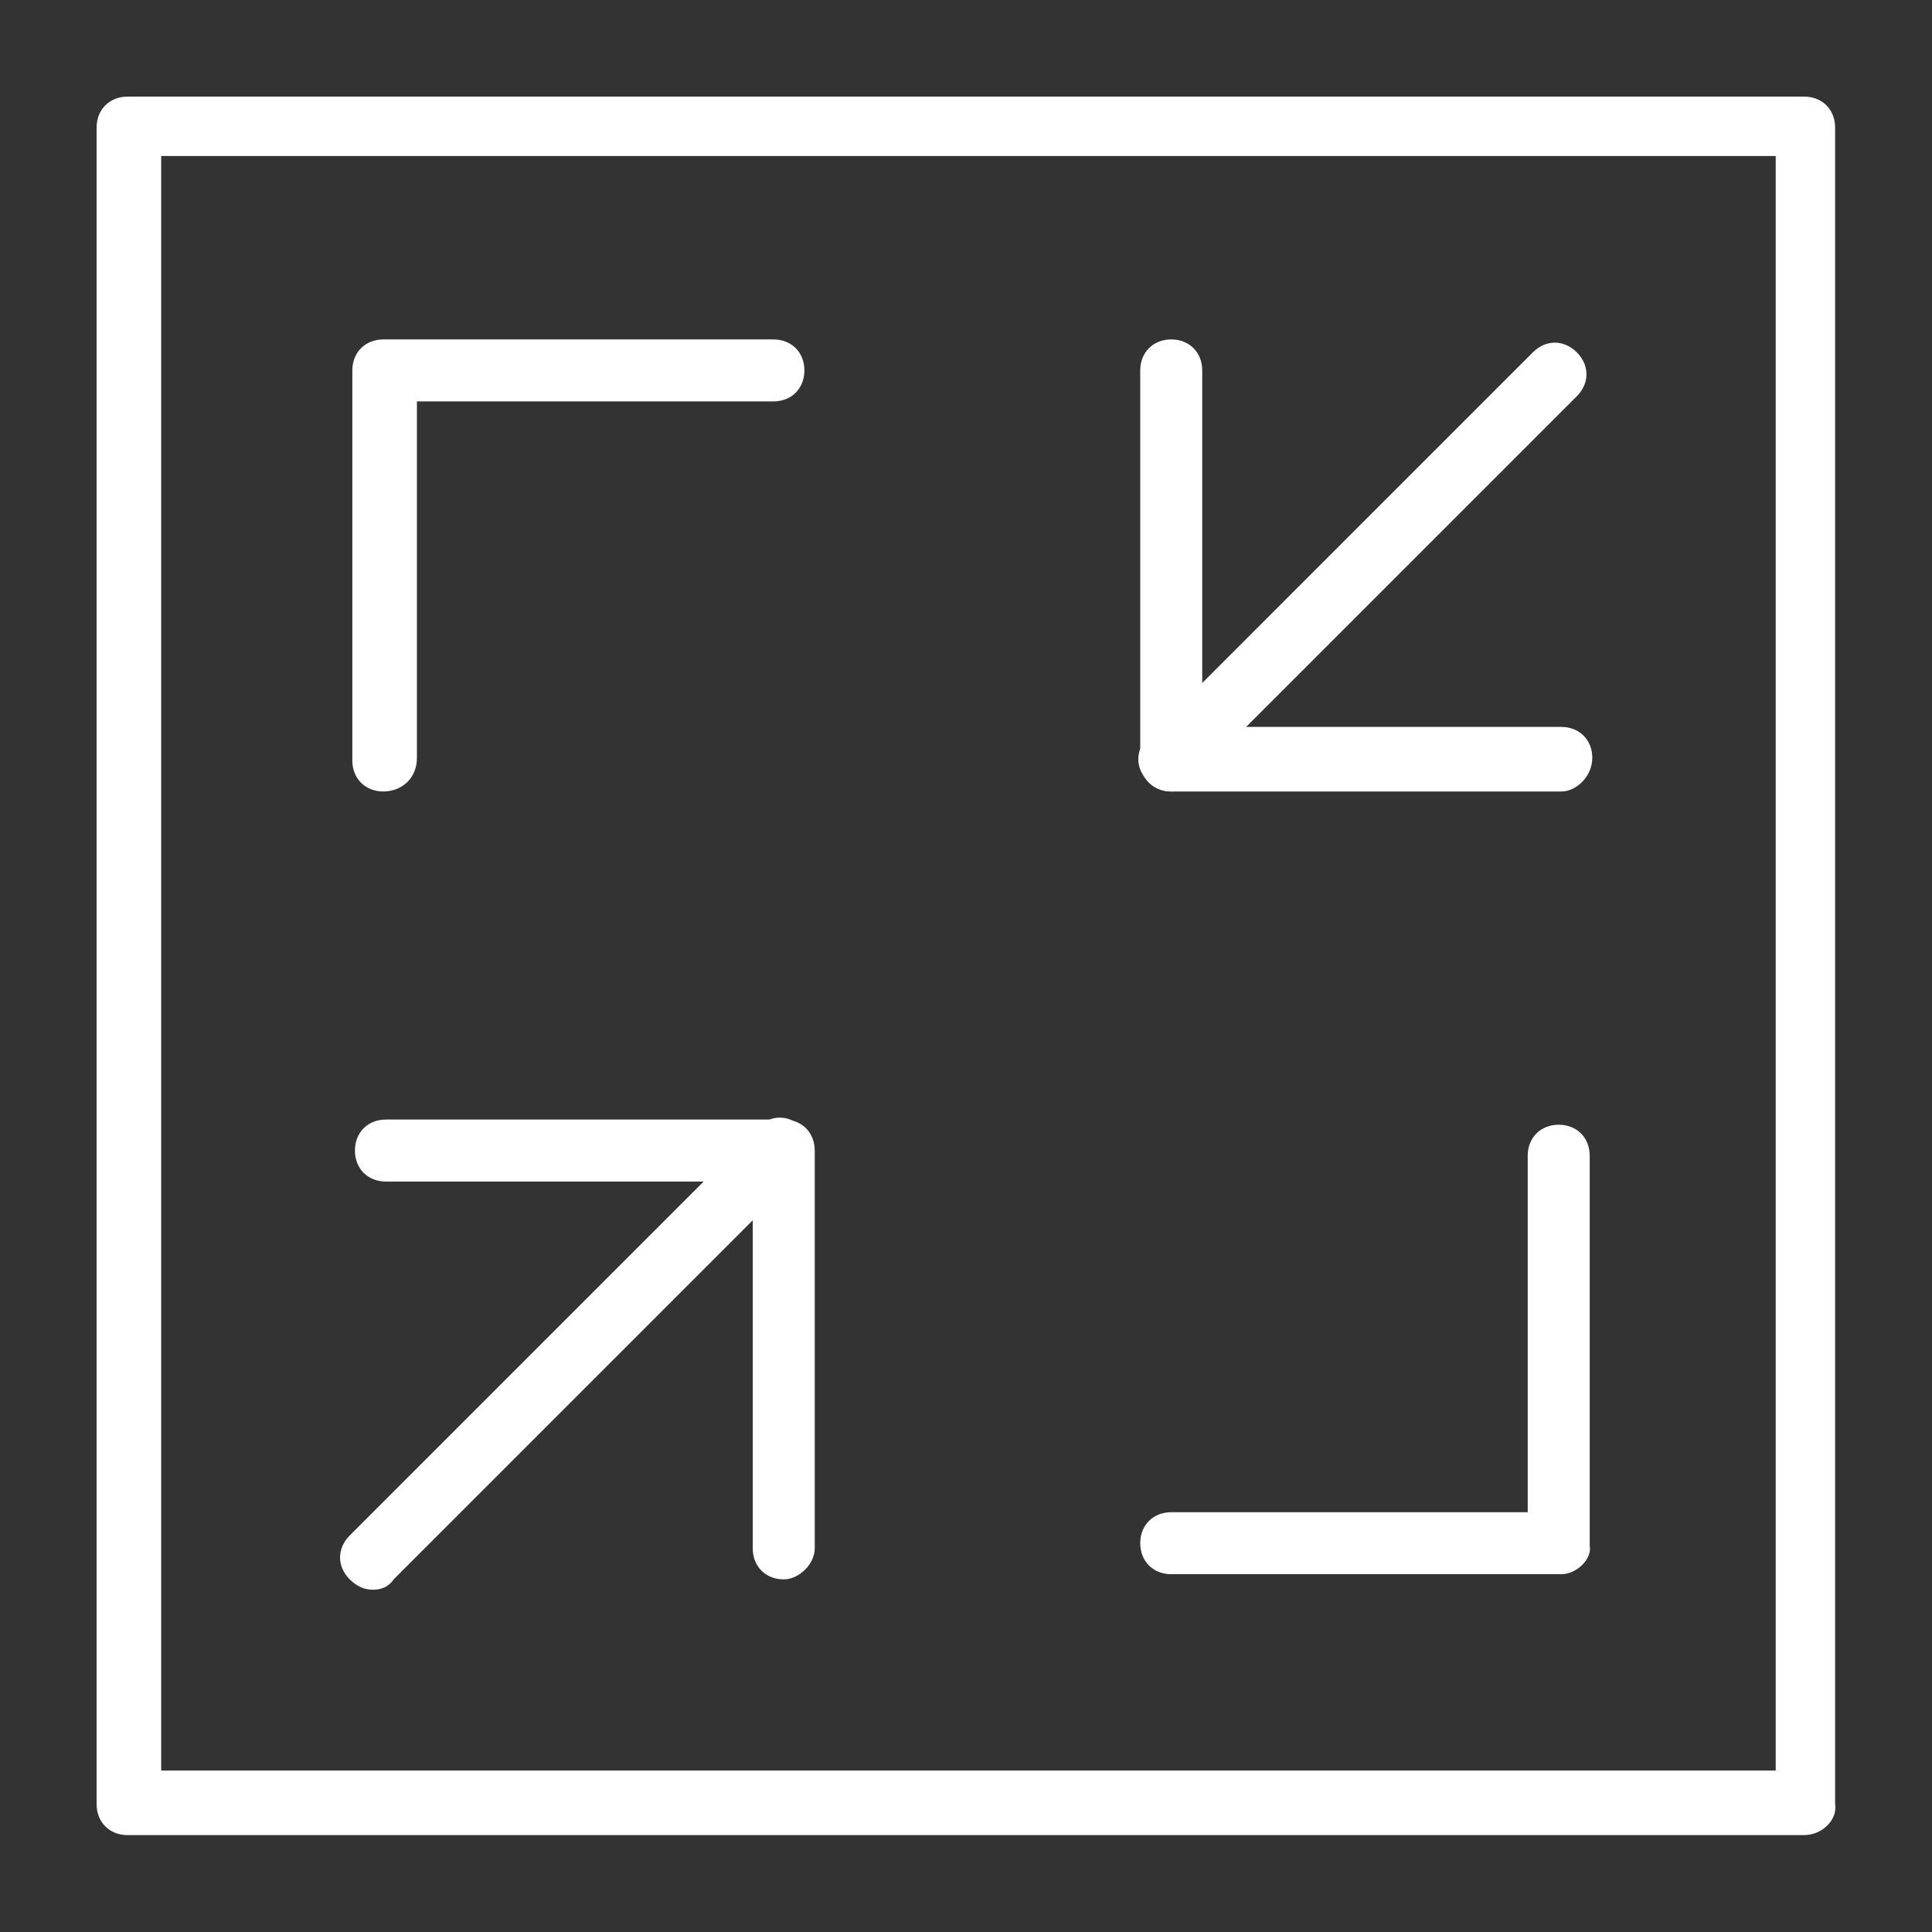
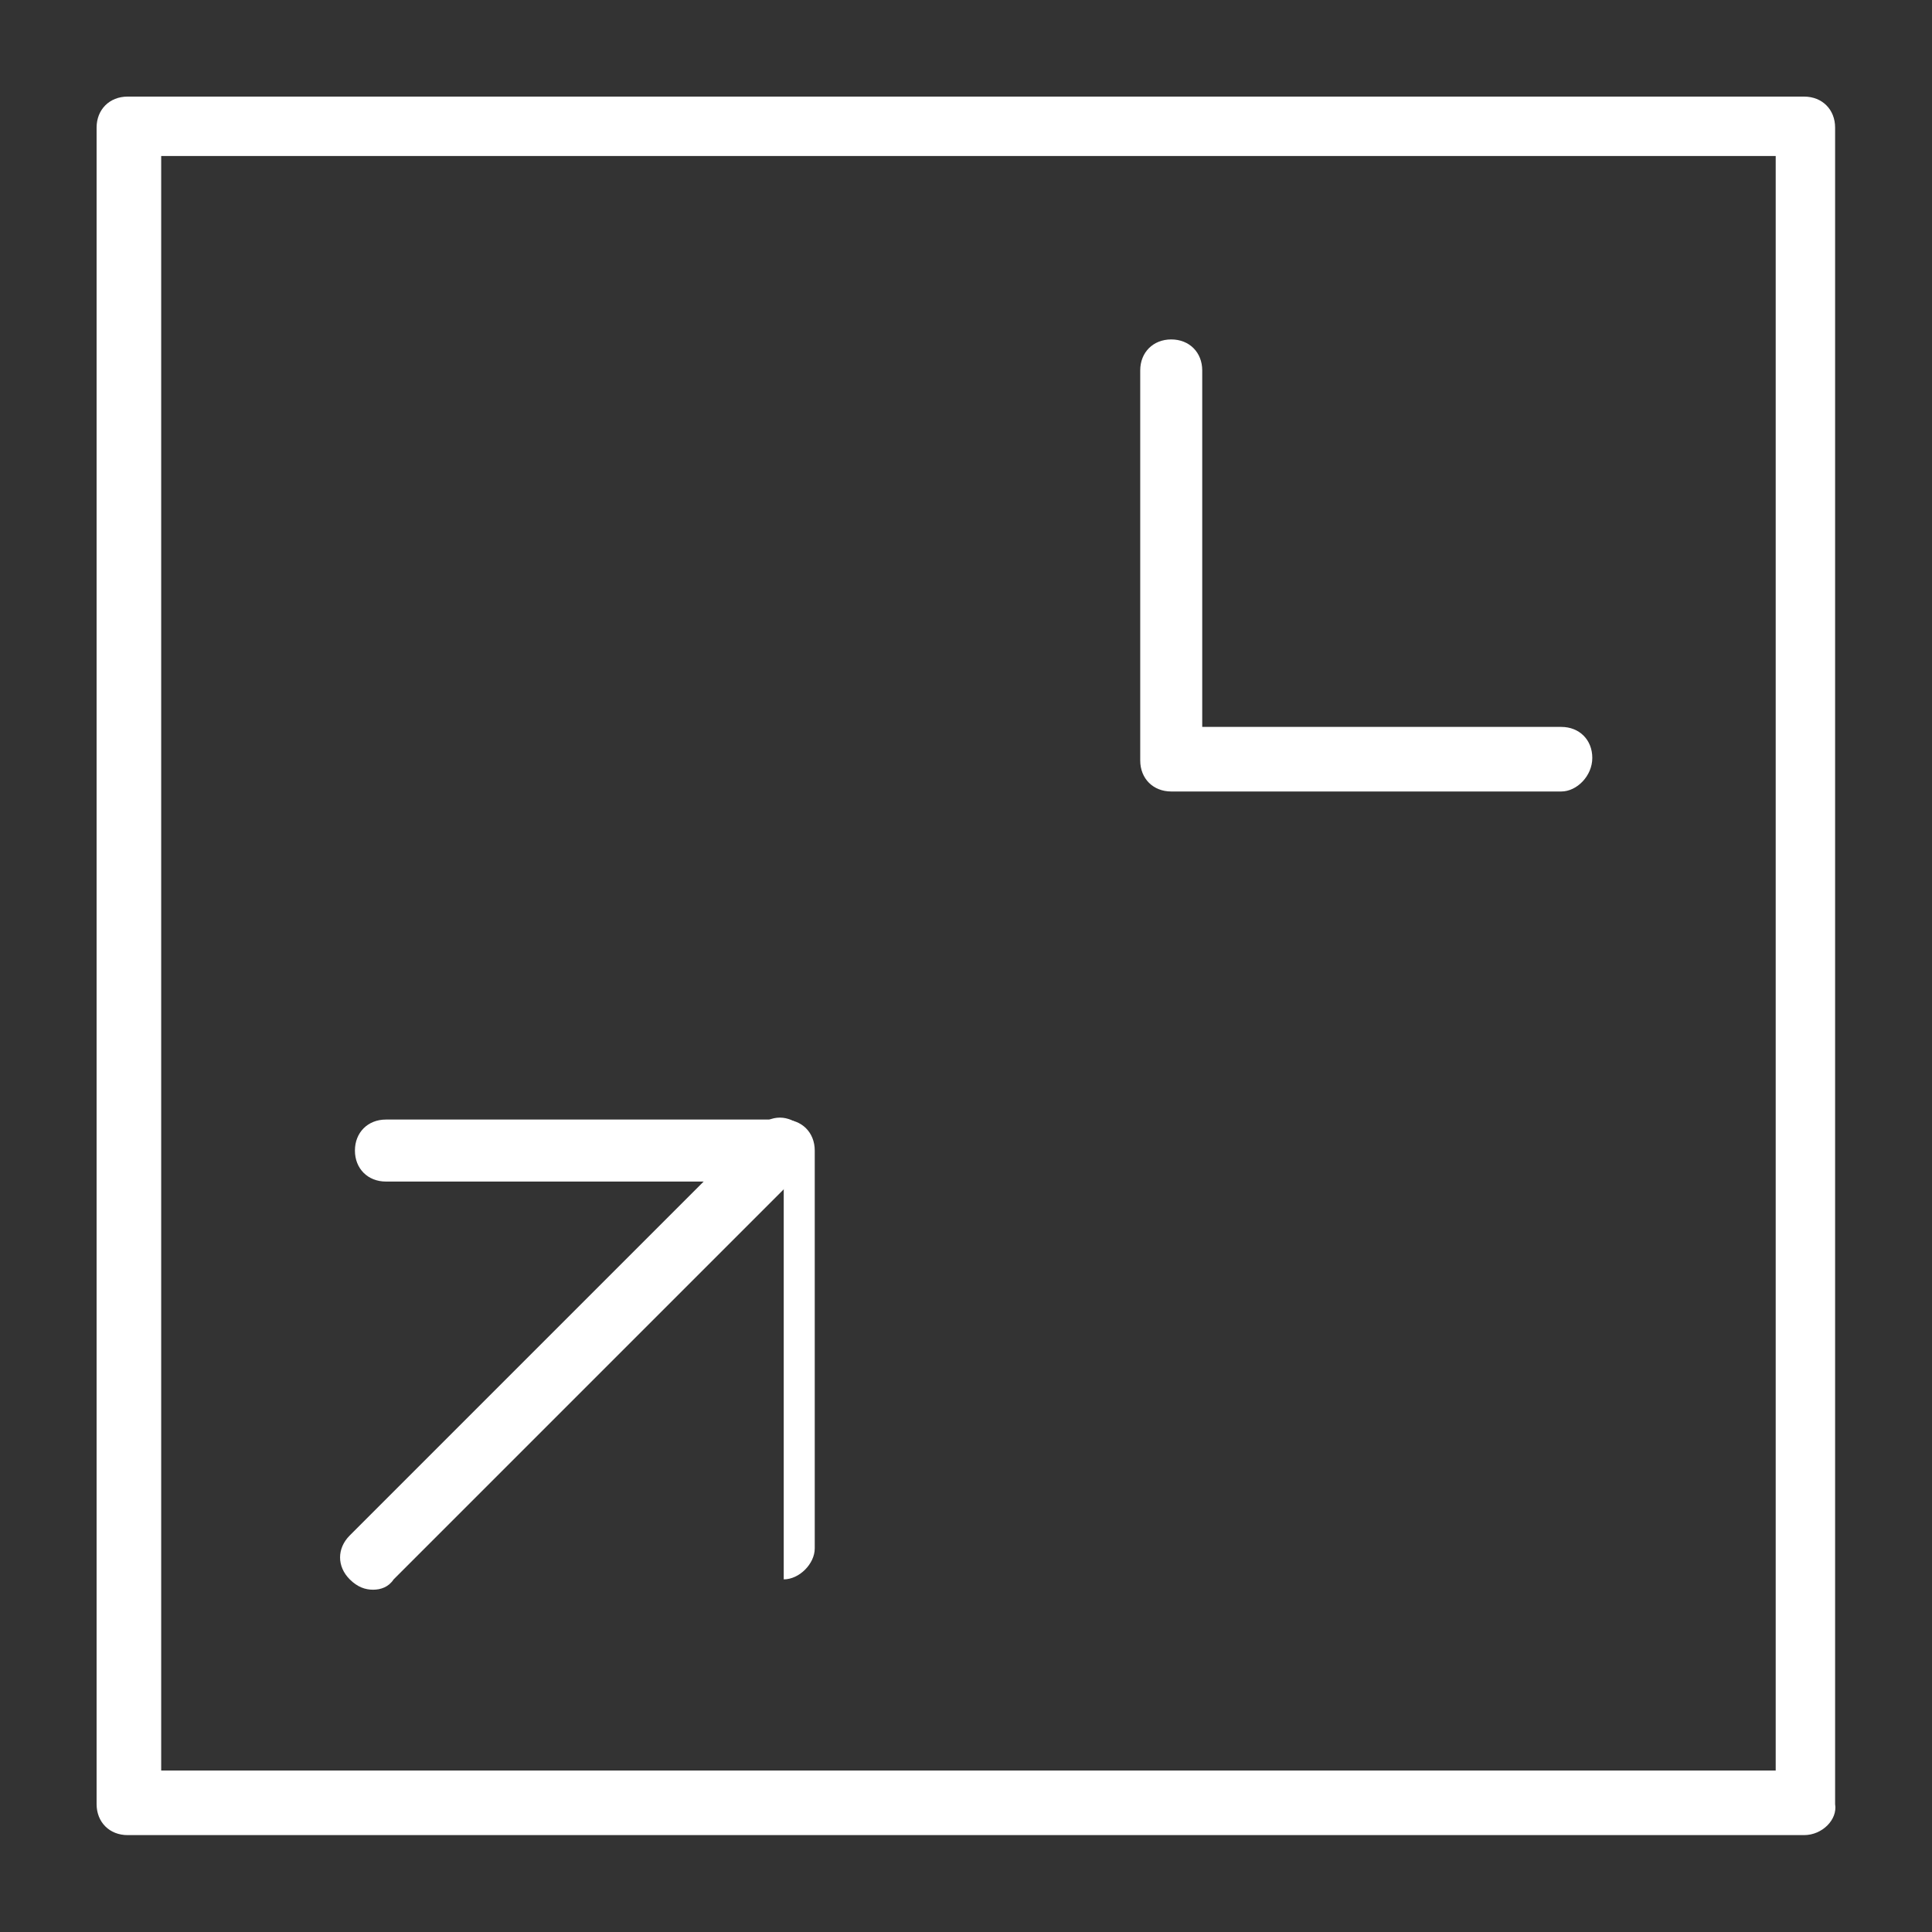
<svg xmlns="http://www.w3.org/2000/svg" width="100" height="100" viewBox="0 0 100 100" fill="none">
  <rect x="0" y="0" width="100" height="100" fill="#333333" stroke="none" />
-   <path d="M80.812 81.481H60.623C59.687 81.481 59.018 80.812 59.018 79.876C59.018 78.94 59.687 78.272 60.623 78.272H79.074V59.82C79.074 58.884 79.743 58.216 80.679 58.216C81.615 58.216 82.283 58.884 82.283 59.82V80.01C82.417 80.679 81.615 81.481 80.812 81.481Z" fill="white" />
-   <path d="M19.842 40.967C18.906 40.967 18.237 40.299 18.237 39.363V19.173C18.237 18.237 18.906 17.569 19.842 17.569H40.032C40.967 17.569 41.636 18.237 41.636 19.173C41.636 20.109 40.967 20.777 40.032 20.777H21.58V39.229C21.58 40.299 20.777 40.967 19.842 40.967Z" fill="white" />
  <path d="M80.812 40.967H60.623C59.687 40.967 59.018 40.299 59.018 39.363V19.173C59.018 18.237 59.687 17.569 60.623 17.569C61.558 17.569 62.227 18.237 62.227 19.173V37.625H80.812C81.748 37.625 82.417 38.293 82.417 39.229C82.417 40.165 81.615 40.967 80.812 40.967Z" fill="white" />
-   <path d="M60.623 40.967C60.221 40.967 59.82 40.834 59.419 40.433C58.751 39.764 58.751 38.828 59.419 38.16L79.341 18.237C80.01 17.569 80.946 17.569 81.615 18.237C82.283 18.906 82.283 19.841 81.615 20.51L61.692 40.433C61.425 40.834 61.024 40.967 60.623 40.967Z" fill="white" />
-   <path d="M40.566 81.748C39.63 81.748 38.962 81.08 38.962 80.144V61.157H19.975C19.039 61.157 18.371 60.489 18.371 59.553C18.371 58.617 19.039 57.948 19.975 57.948H40.566C41.502 57.948 42.171 58.617 42.171 59.553V80.144C42.171 80.946 41.368 81.748 40.566 81.748Z" fill="white" />
+   <path d="M40.566 81.748V61.157H19.975C19.039 61.157 18.371 60.489 18.371 59.553C18.371 58.617 19.039 57.948 19.975 57.948H40.566C41.502 57.948 42.171 58.617 42.171 59.553V80.144C42.171 80.946 41.368 81.748 40.566 81.748Z" fill="white" />
  <path d="M19.307 82.283C18.906 82.283 18.505 82.149 18.103 81.748C17.435 81.08 17.435 80.144 18.103 79.475L39.229 58.349C39.898 57.681 40.834 57.681 41.502 58.349C42.171 59.018 42.171 59.954 41.502 60.622L20.376 81.748C20.109 82.149 19.708 82.283 19.307 82.283Z" fill="white" />
  <path d="M93.381 94.985H6.605C5.669 94.985 5 94.317 5 93.381V6.604C5 5.669 5.669 5 6.605 5H93.381C94.317 5 94.985 5.669 94.985 6.604V93.381C95.119 94.183 94.317 94.985 93.381 94.985ZM8.343 91.643H91.91V8.075H8.343V91.643Z" fill="white" />
</svg>